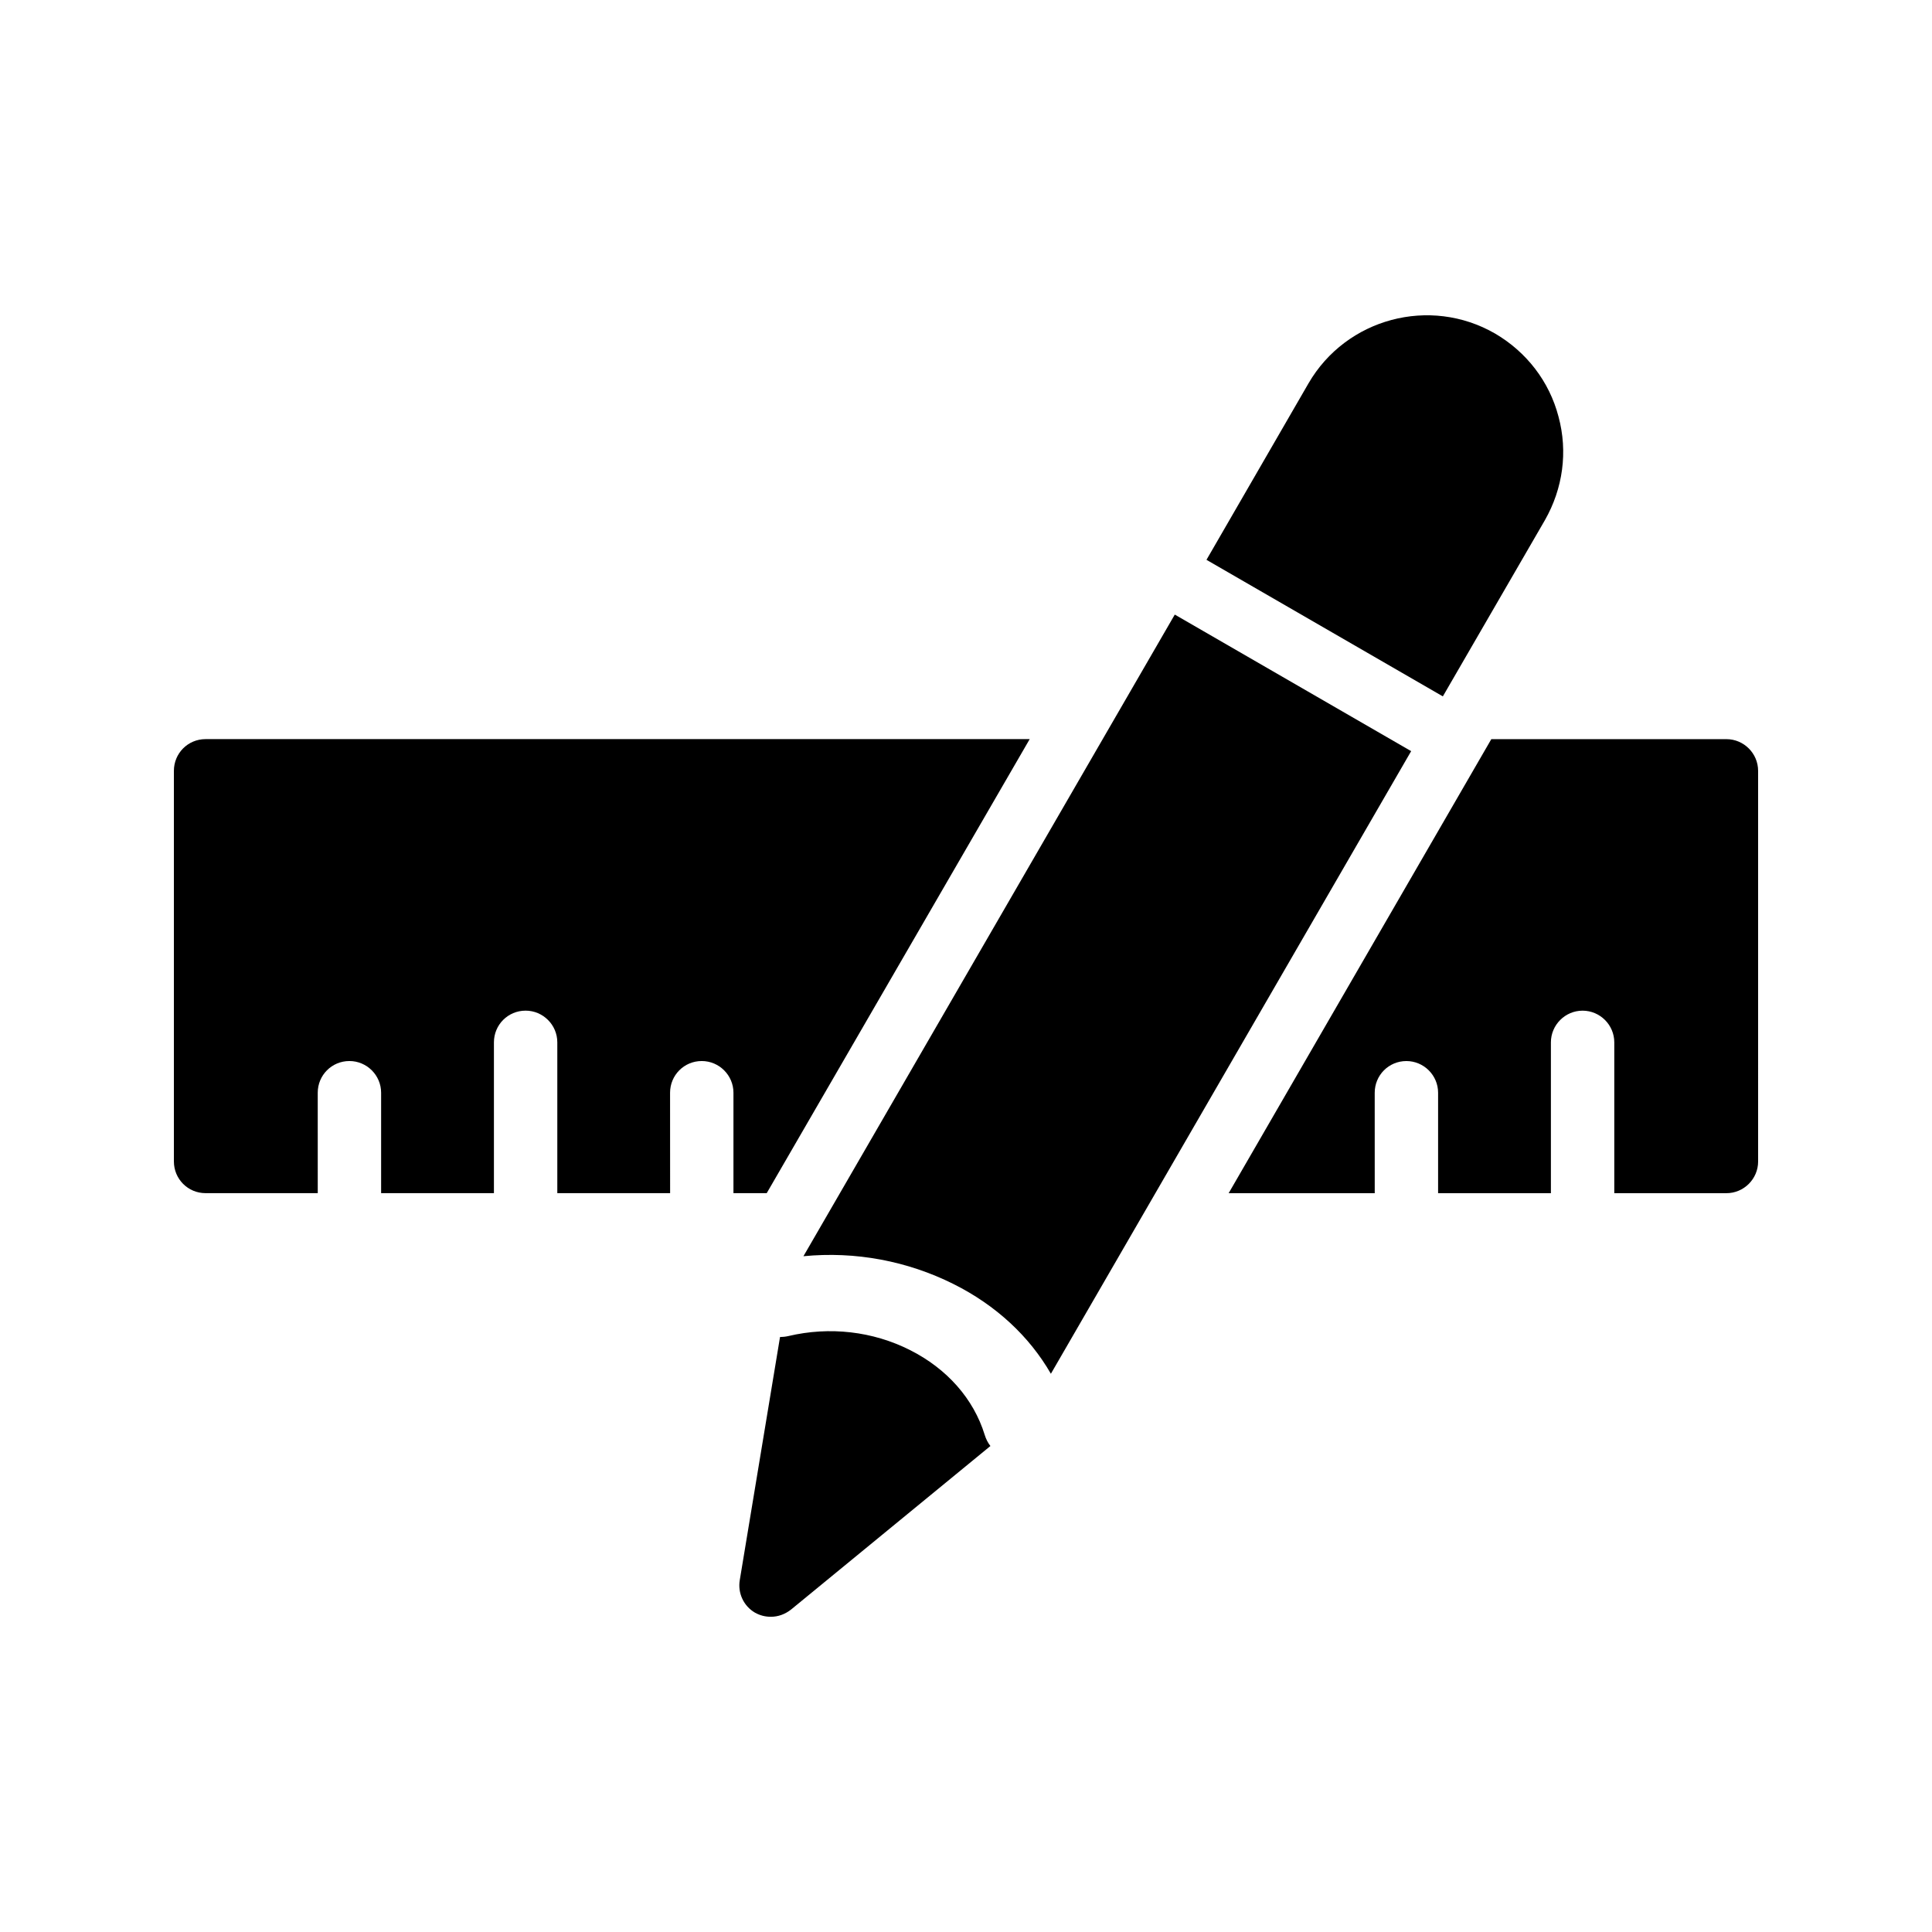
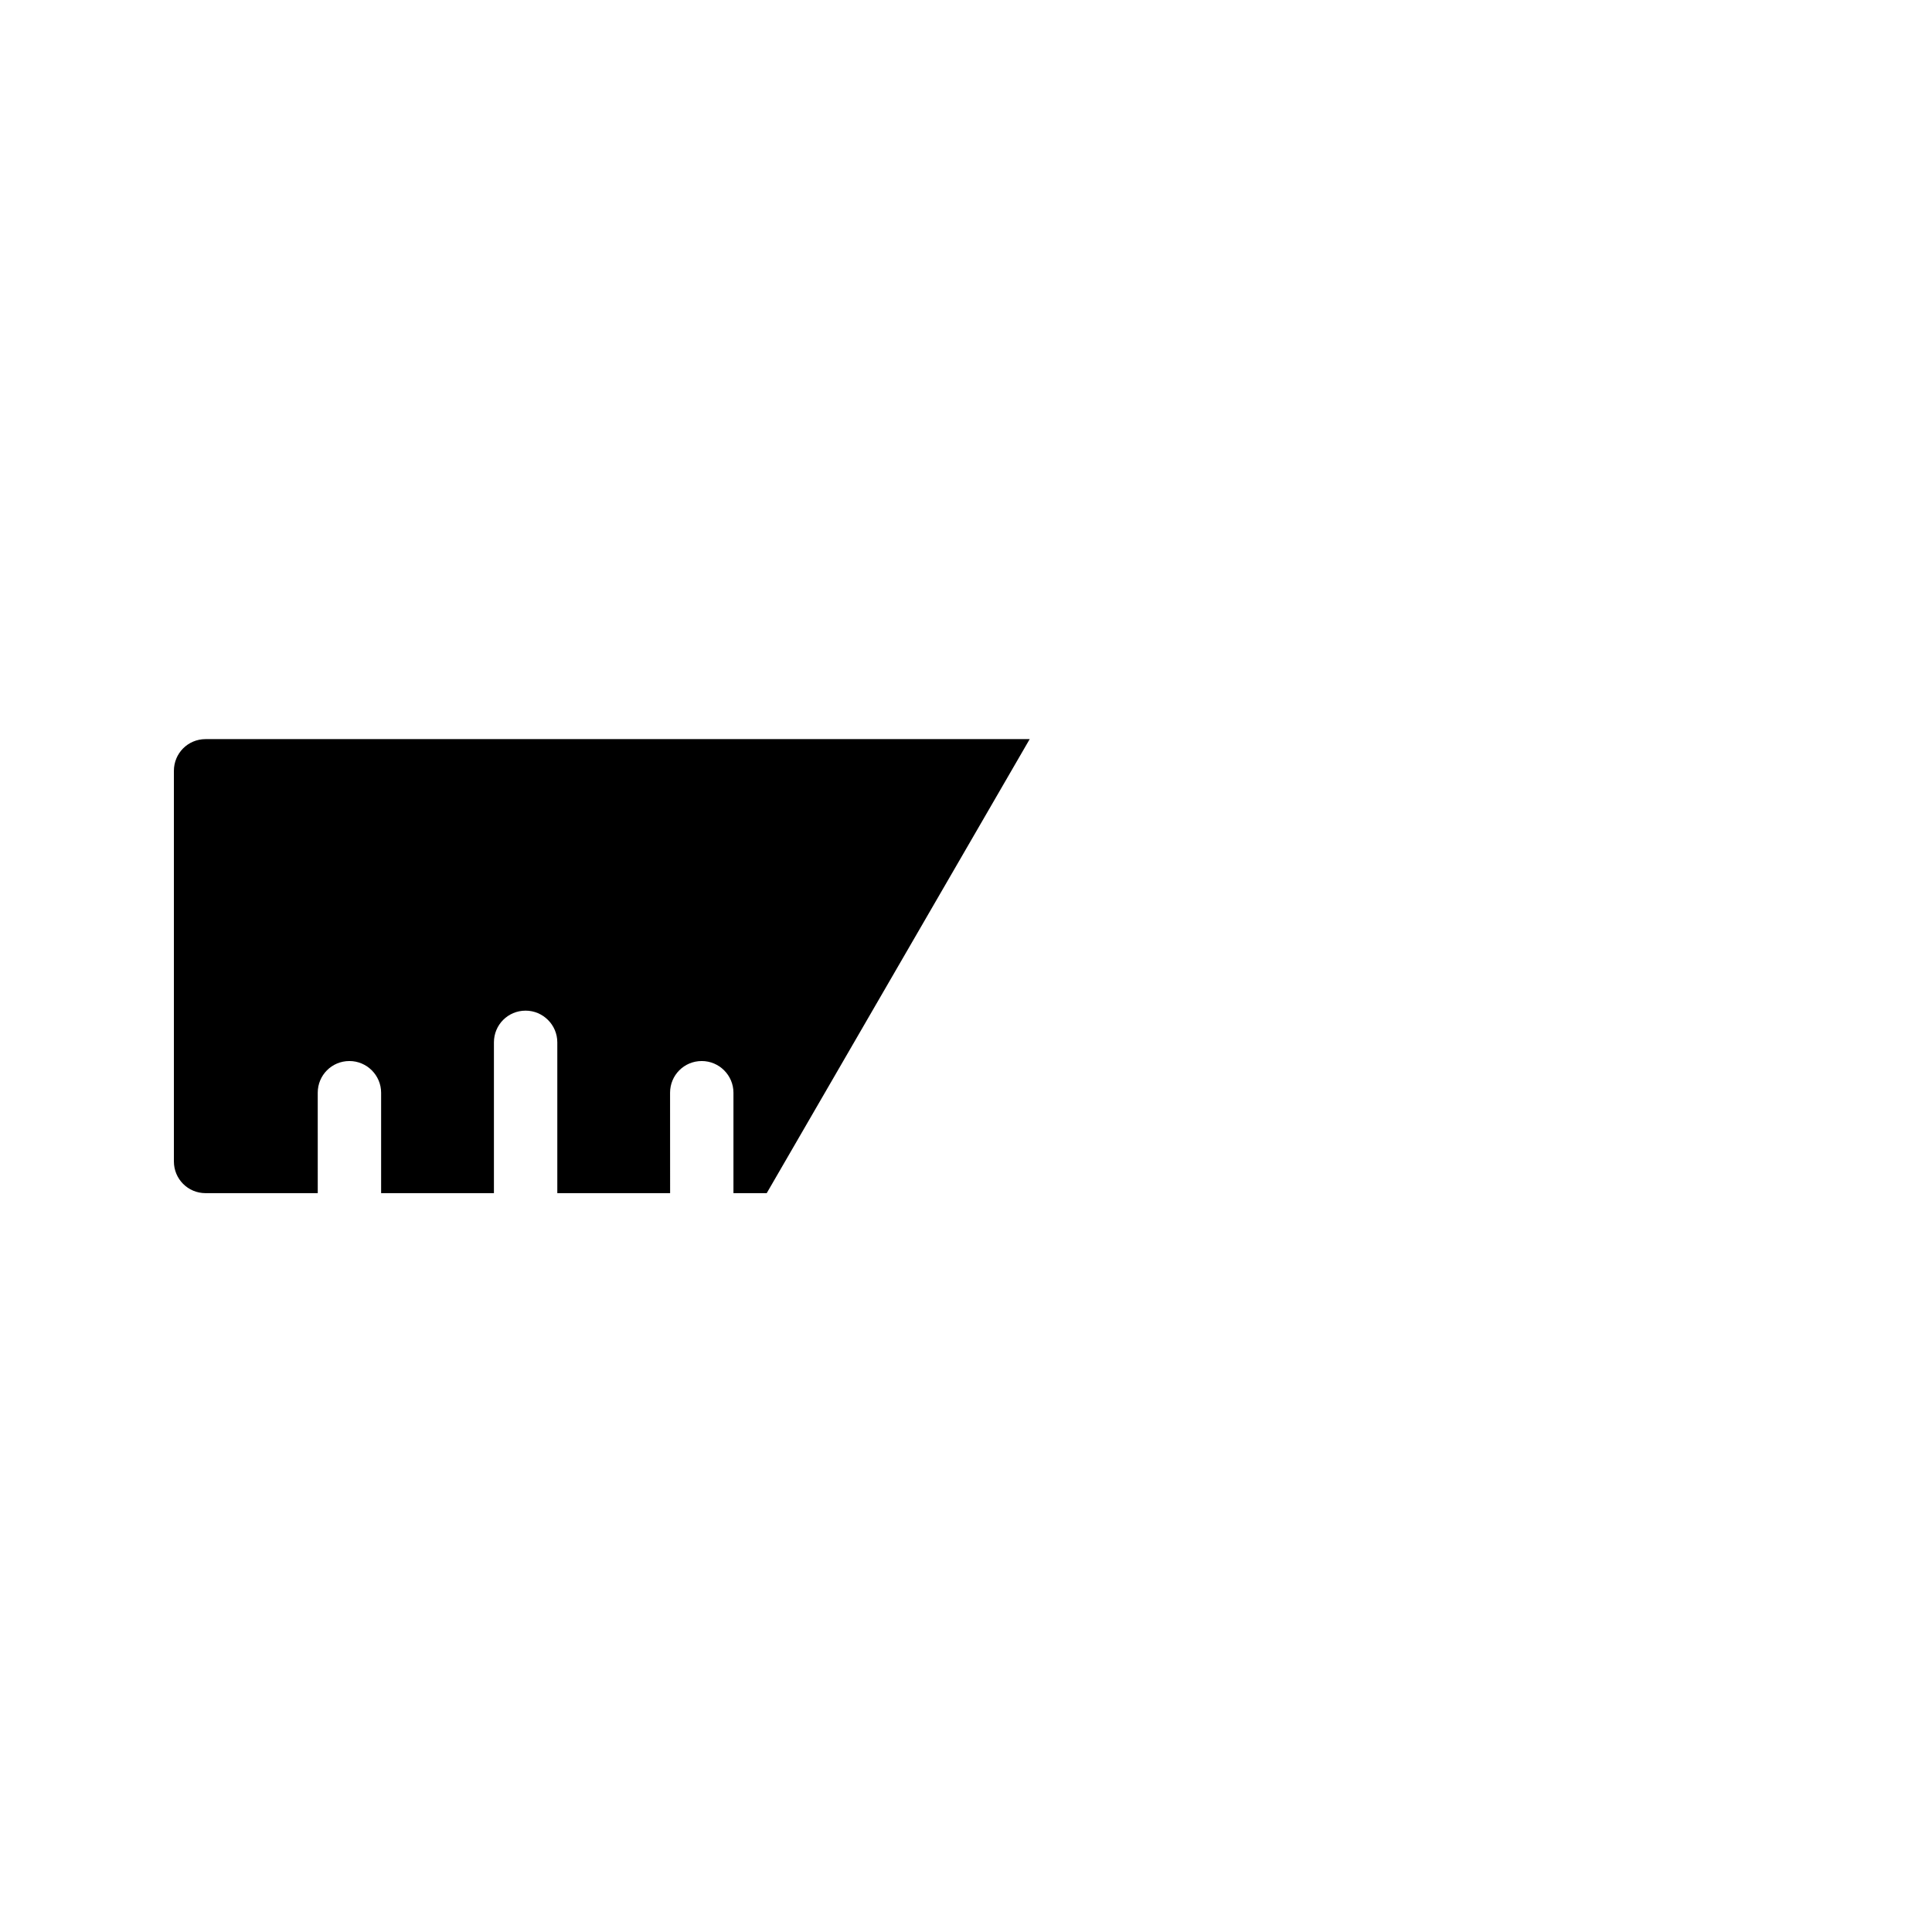
<svg xmlns="http://www.w3.org/2000/svg" fill="#000000" width="800px" height="800px" version="1.1" viewBox="144 144 512 512">
  <g>
-     <path d="m385.14 501.77c-9.824-4.953-21.242-6.297-32.242-3.695-0.754 0.168-1.512 0.25-2.184 0.25l-10.664 64.402c-0.586 3.441 1.008 6.887 4.031 8.648 1.344 0.754 2.769 1.09 4.199 1.09 1.93 0 3.777-0.672 5.375-1.93l52.816-43.328c-0.672-0.84-1.176-1.848-1.512-2.938-2.941-9.57-9.996-17.547-19.82-22.5z" />
-     <path d="m553.41 281.86c4.785-8.398 6.129-18.137 3.609-27.457-2.434-9.32-8.48-17.129-16.793-22-17.297-9.992-39.465-4.031-49.457 13.184l-27.039 46.77 62.641 36.191z" />
    <path d="m198.48 460.2h29.727l-0.004-26.617c0-4.617 3.695-8.398 8.398-8.398 4.617 0 8.398 3.777 8.398 8.398v26.617h29.895v-39.969c0-4.617 3.695-8.398 8.398-8.398 4.617 0 8.398 3.777 8.398 8.398v39.969h29.895l-0.012-26.617c0-4.617 3.695-8.398 8.398-8.398 4.617 0 8.398 3.777 8.398 8.398v26.617h8.816l69.695-120.33-218.4 0.004c-4.703 0-8.398 3.777-8.398 8.398v103.53c0 4.617 3.695 8.395 8.398 8.395z" />
-     <path d="m601.52 339.88h-62.305l-69.609 120.33h38.711l-0.004-26.621c0-4.617 3.695-8.398 8.398-8.398 4.617 0 8.398 3.777 8.398 8.398v26.617h29.895v-39.969c0-4.617 3.777-8.398 8.398-8.398 4.617 0 8.398 3.777 8.398 8.398v39.969h29.719c4.617 0 8.398-3.777 8.398-8.398l-0.004-103.53c0-4.617-3.777-8.395-8.395-8.395z" />
-     <path d="m396.72 484.3c11.25 5.625 20.07 13.855 25.777 23.762l95.473-165-62.641-36.191-98.41 170.04c13.773-1.344 27.543 1.258 39.801 7.387z" />
  </g>
</svg>